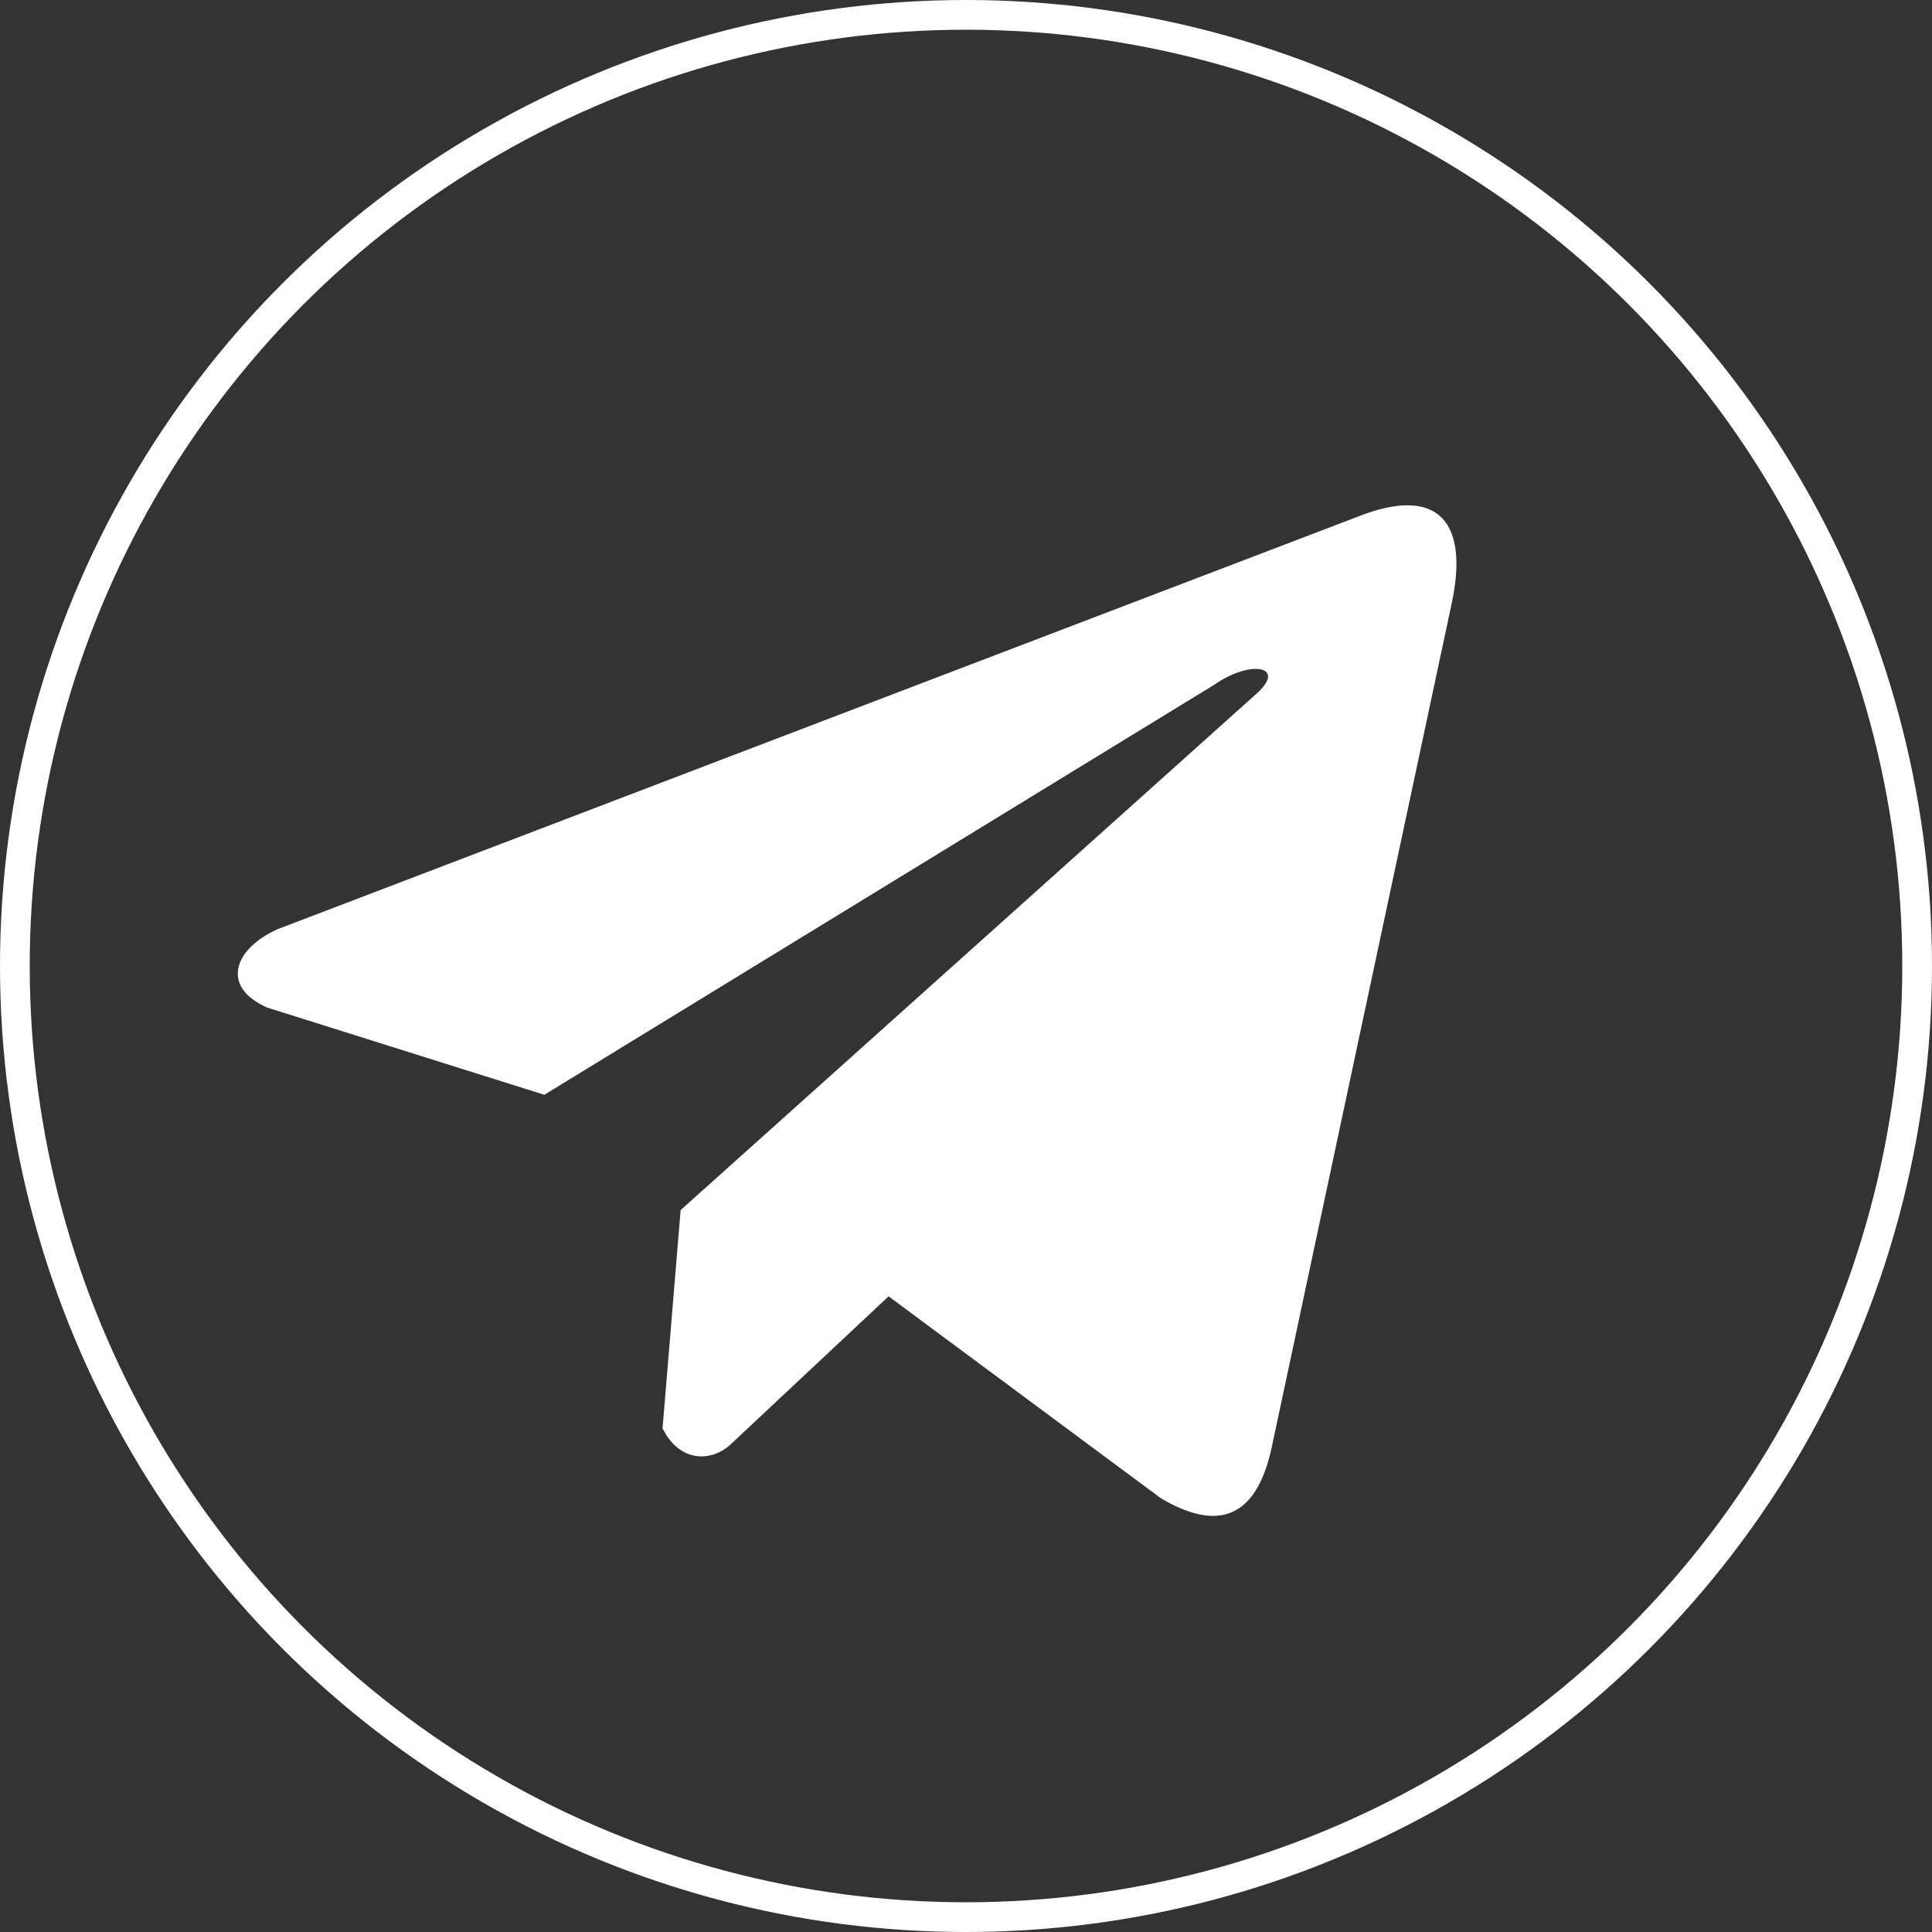
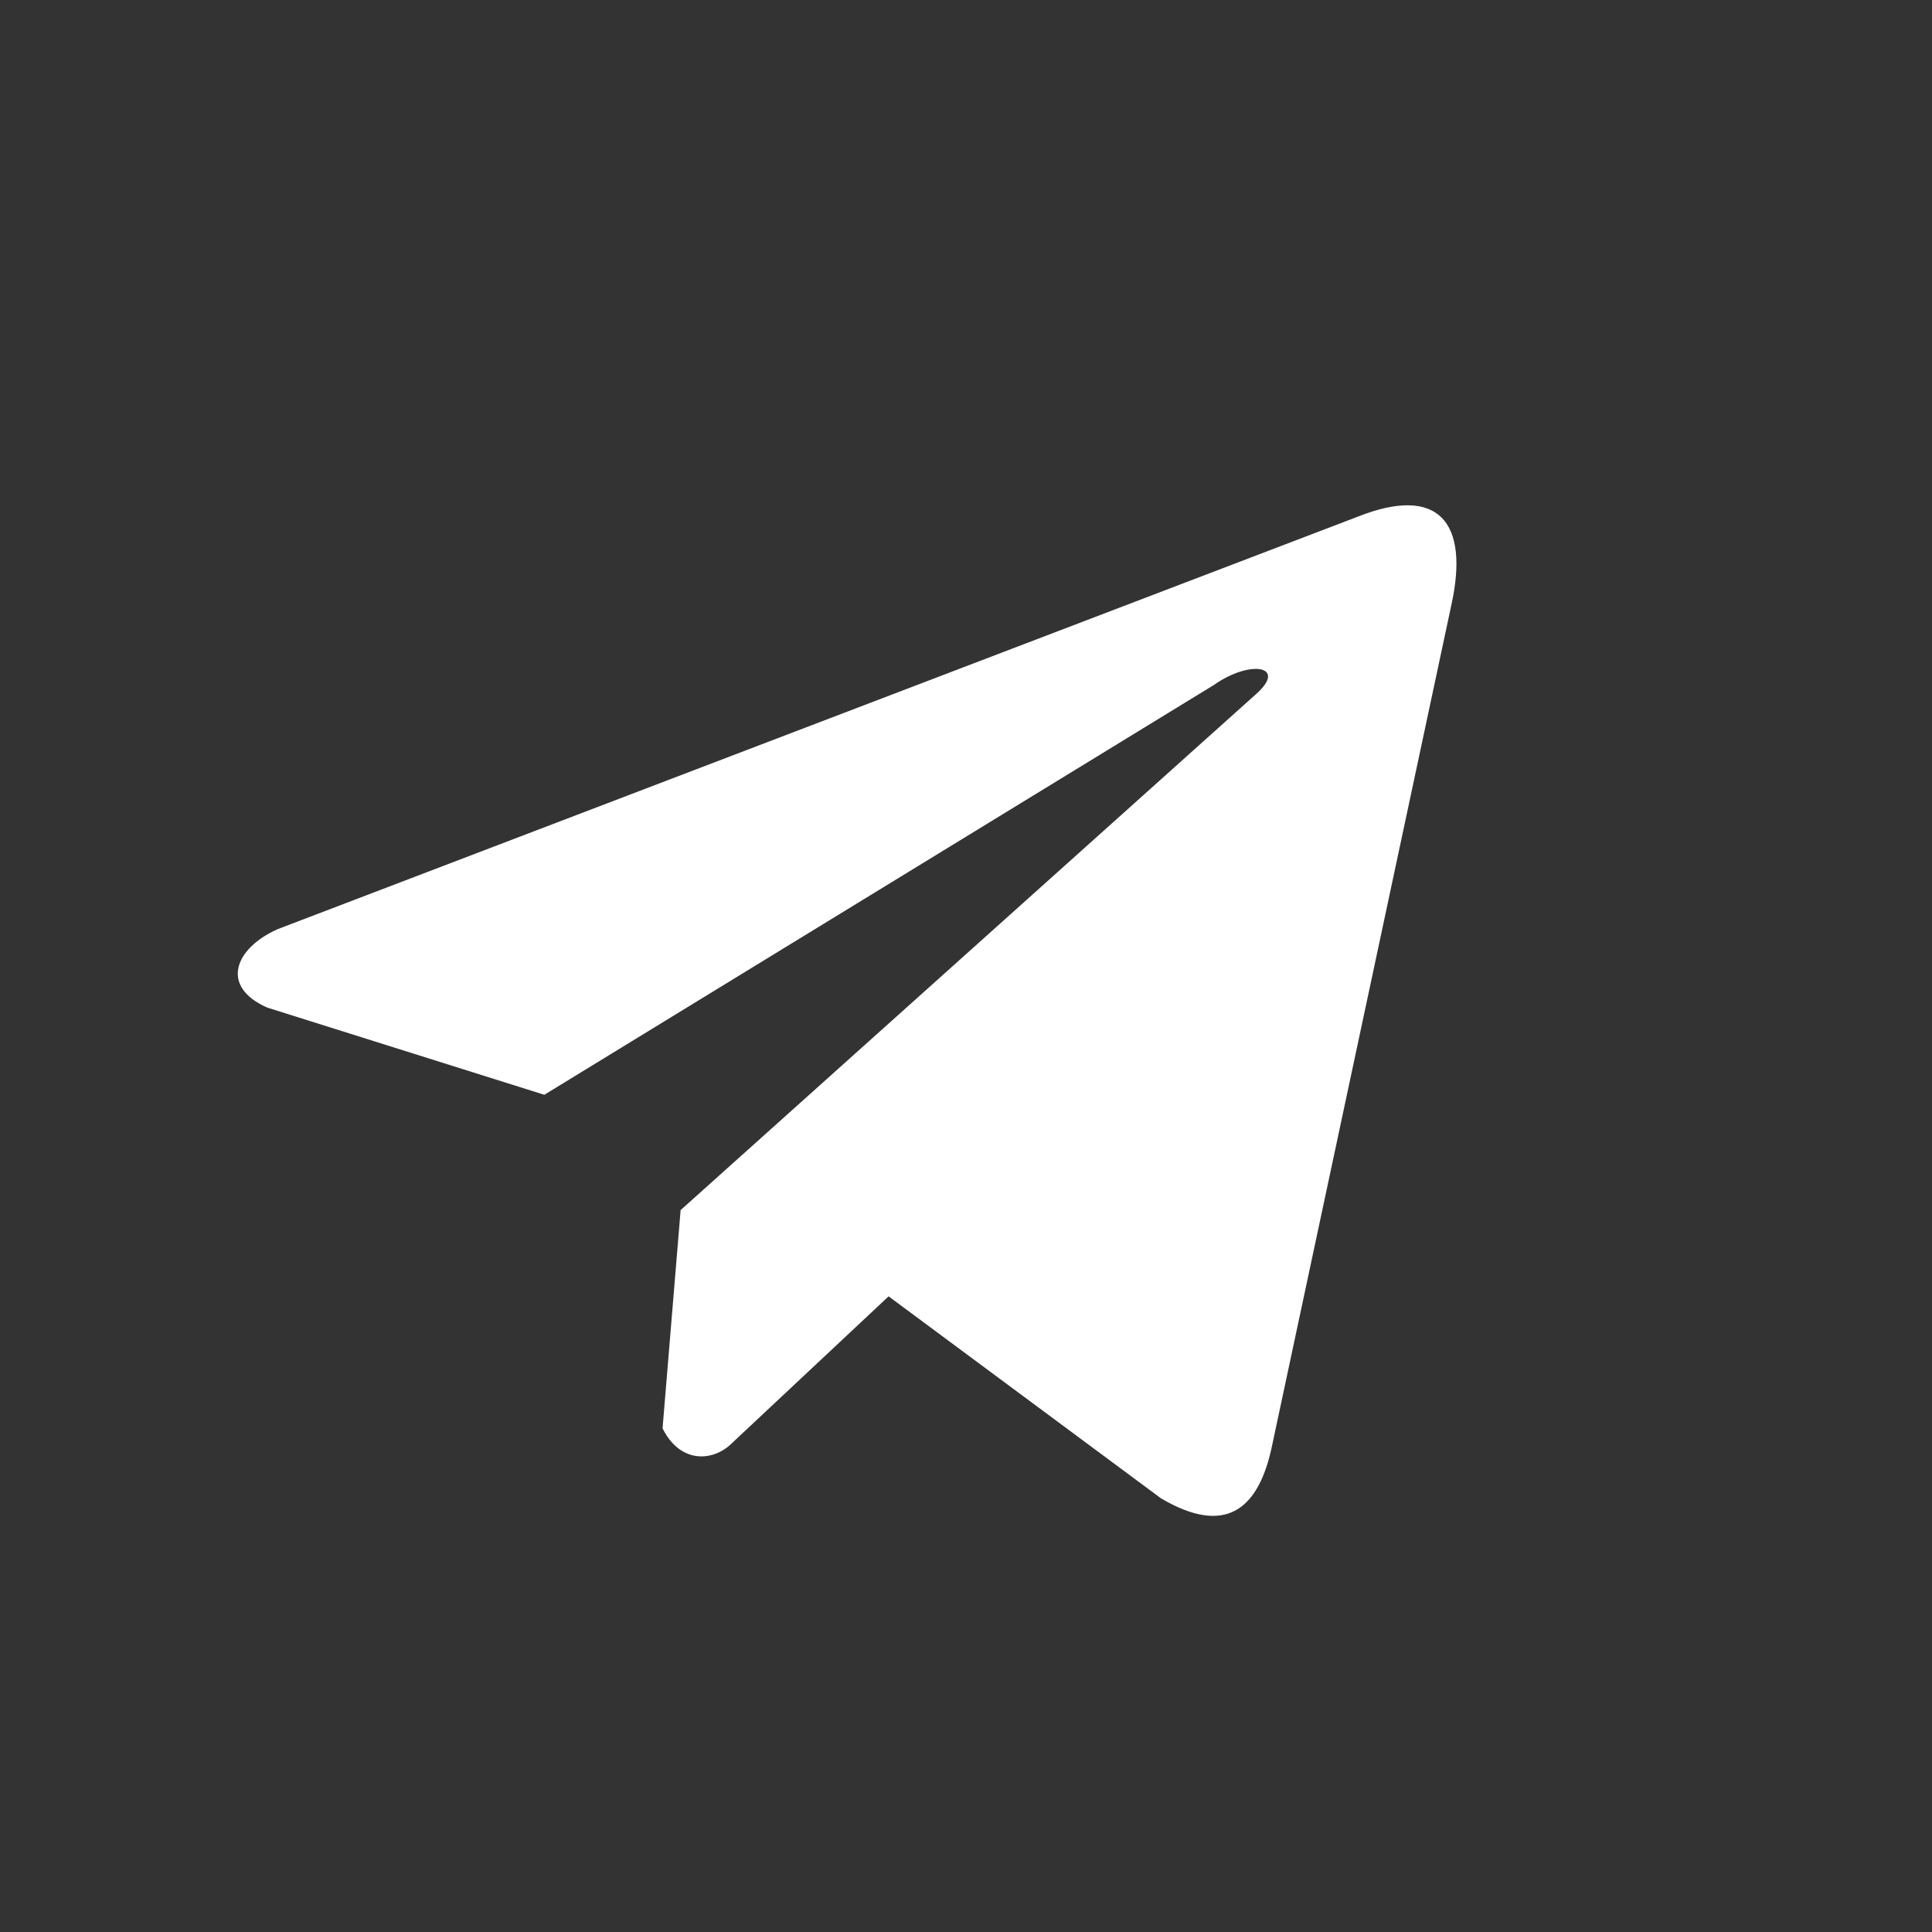
<svg xmlns="http://www.w3.org/2000/svg" width="65" height="65" viewBox="0 0 65 65" fill="none">
  <rect x="0" y="0" width="65" height="65" fill="#333333" stroke="none" />
-   <circle cx="32.5" cy="32.5" r="32" stroke="white" />
  <path d="M45.672 17.386L9.348 31.258C7.886 31.904 7.391 33.198 8.994 33.9L18.313 36.833L40.844 23.043C42.075 22.177 43.334 22.408 42.25 23.36L22.899 40.712L22.291 48.055C22.854 49.189 23.885 49.194 24.543 48.631L29.896 43.614L39.066 50.414C41.195 51.662 42.354 50.856 42.812 48.568L48.827 20.365C49.451 17.548 48.386 16.307 45.672 17.386Z" fill="white" />
</svg>